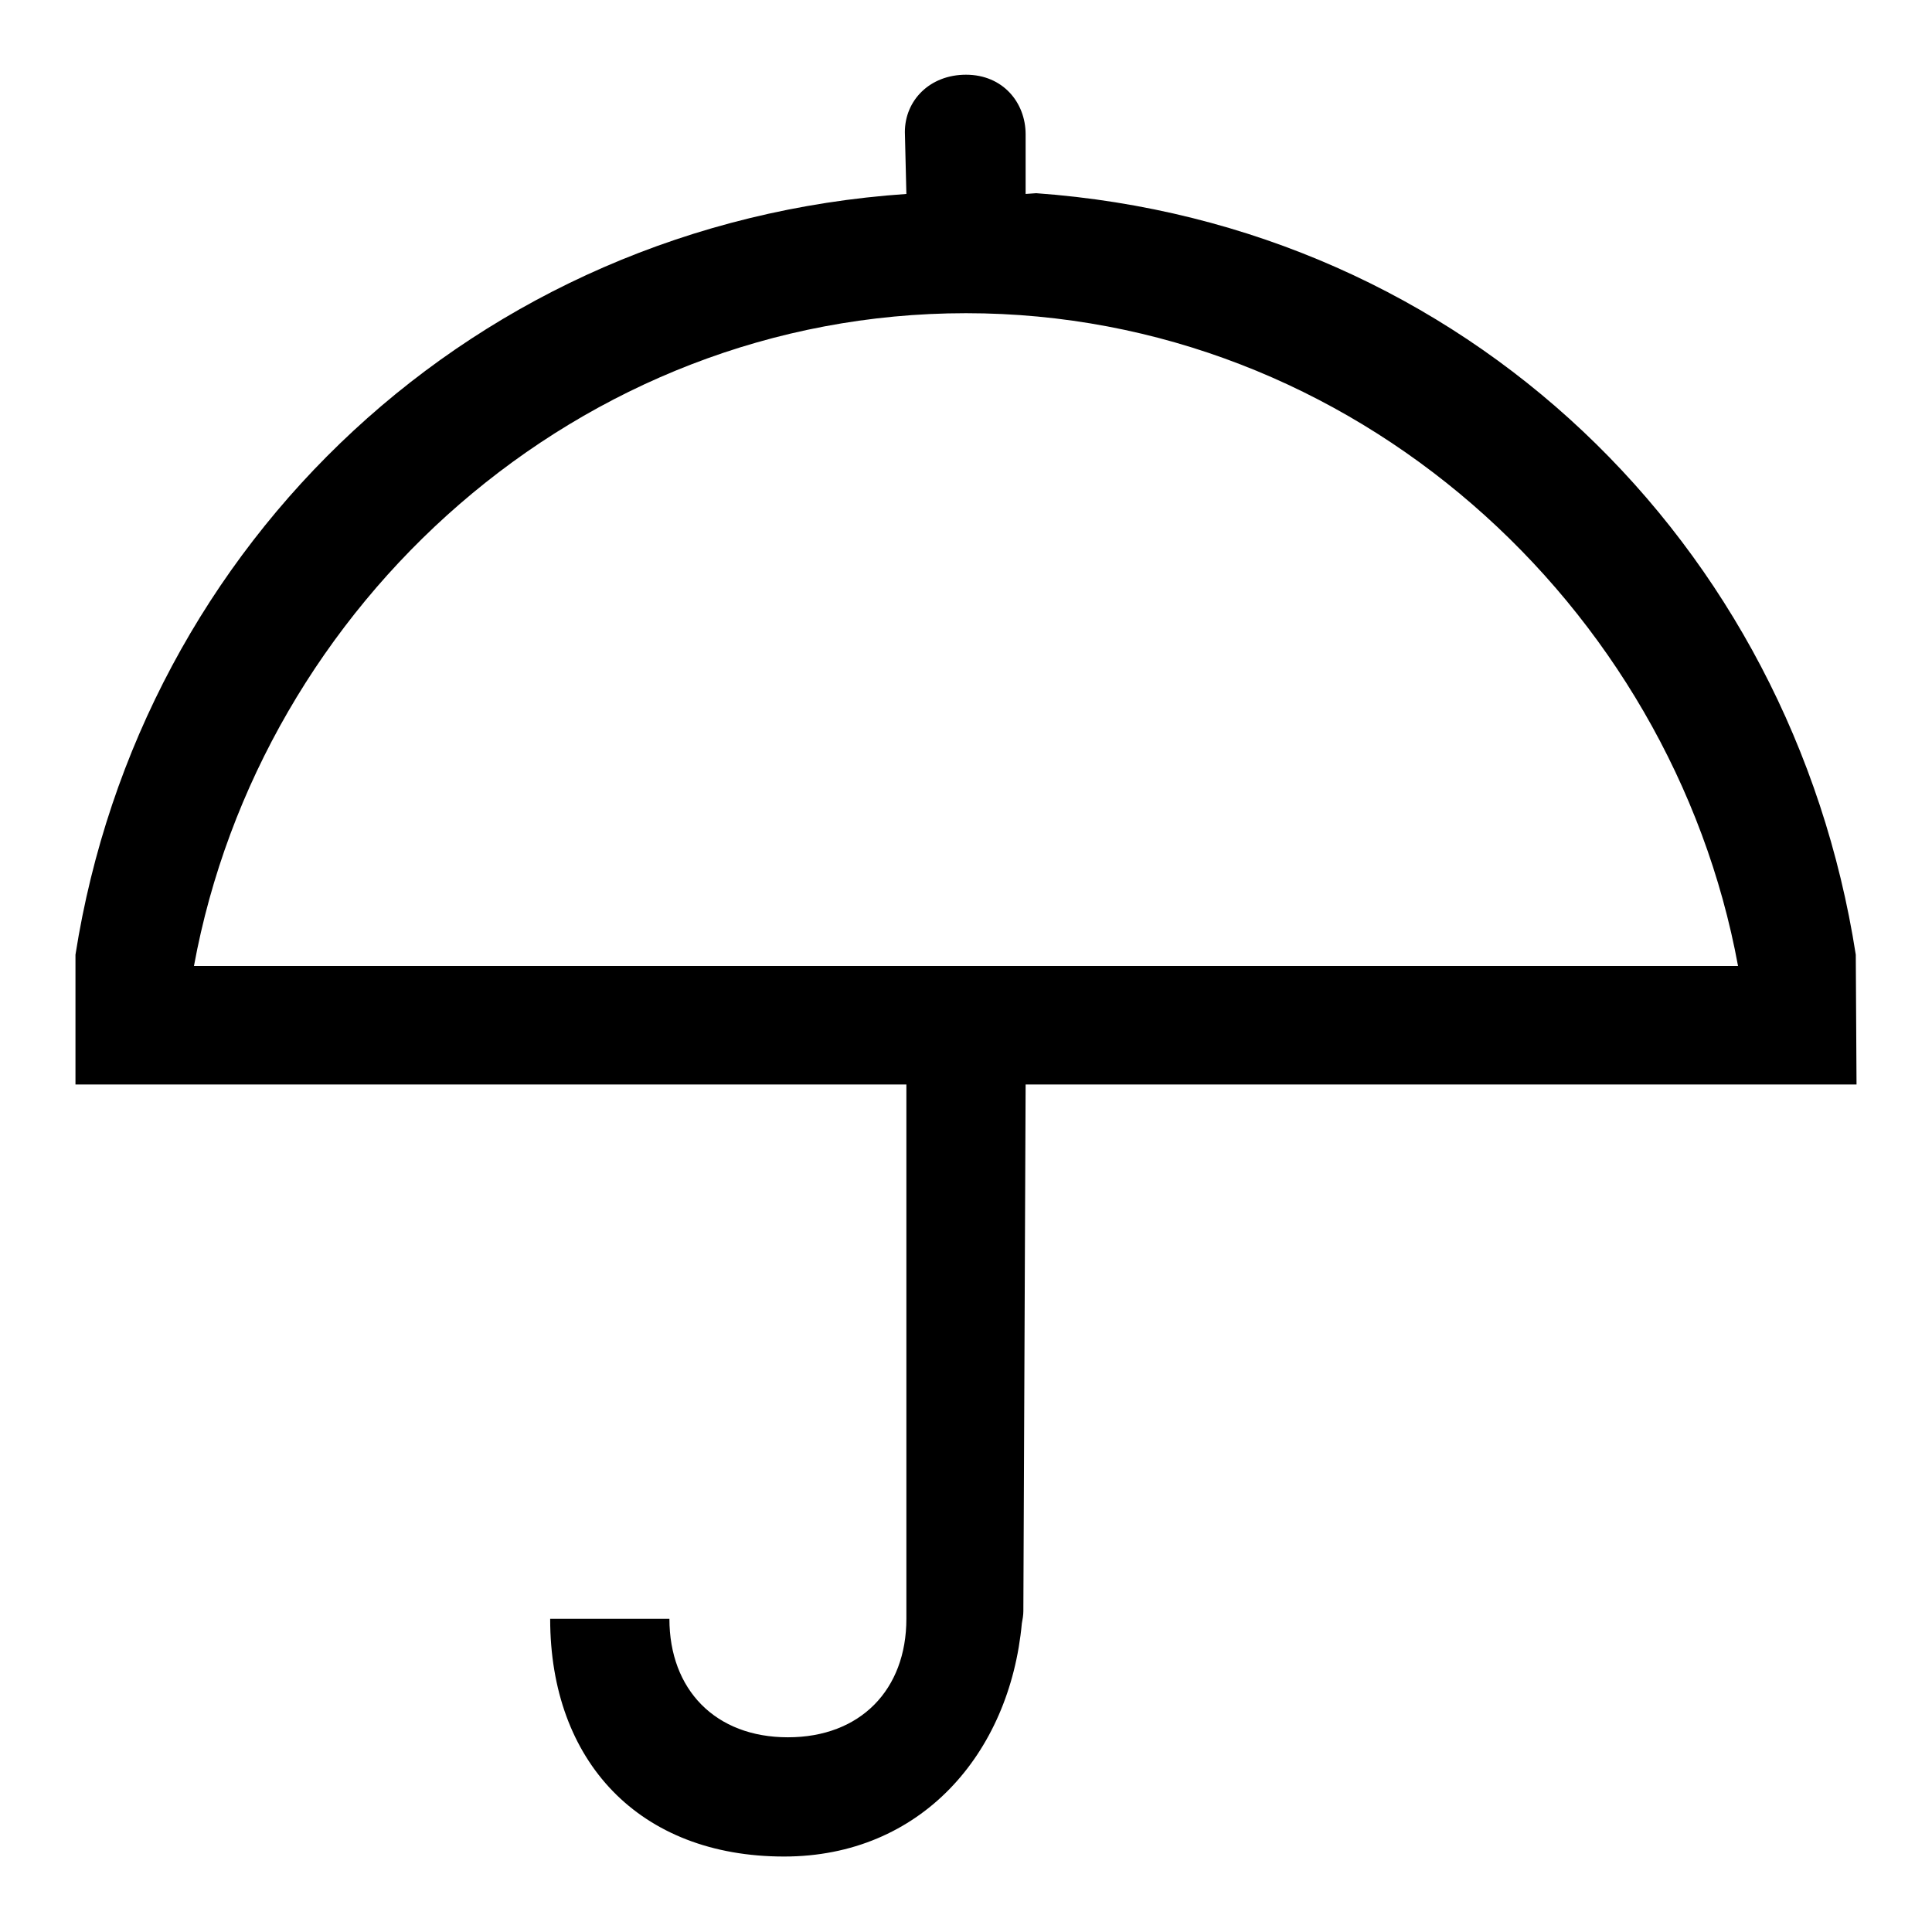
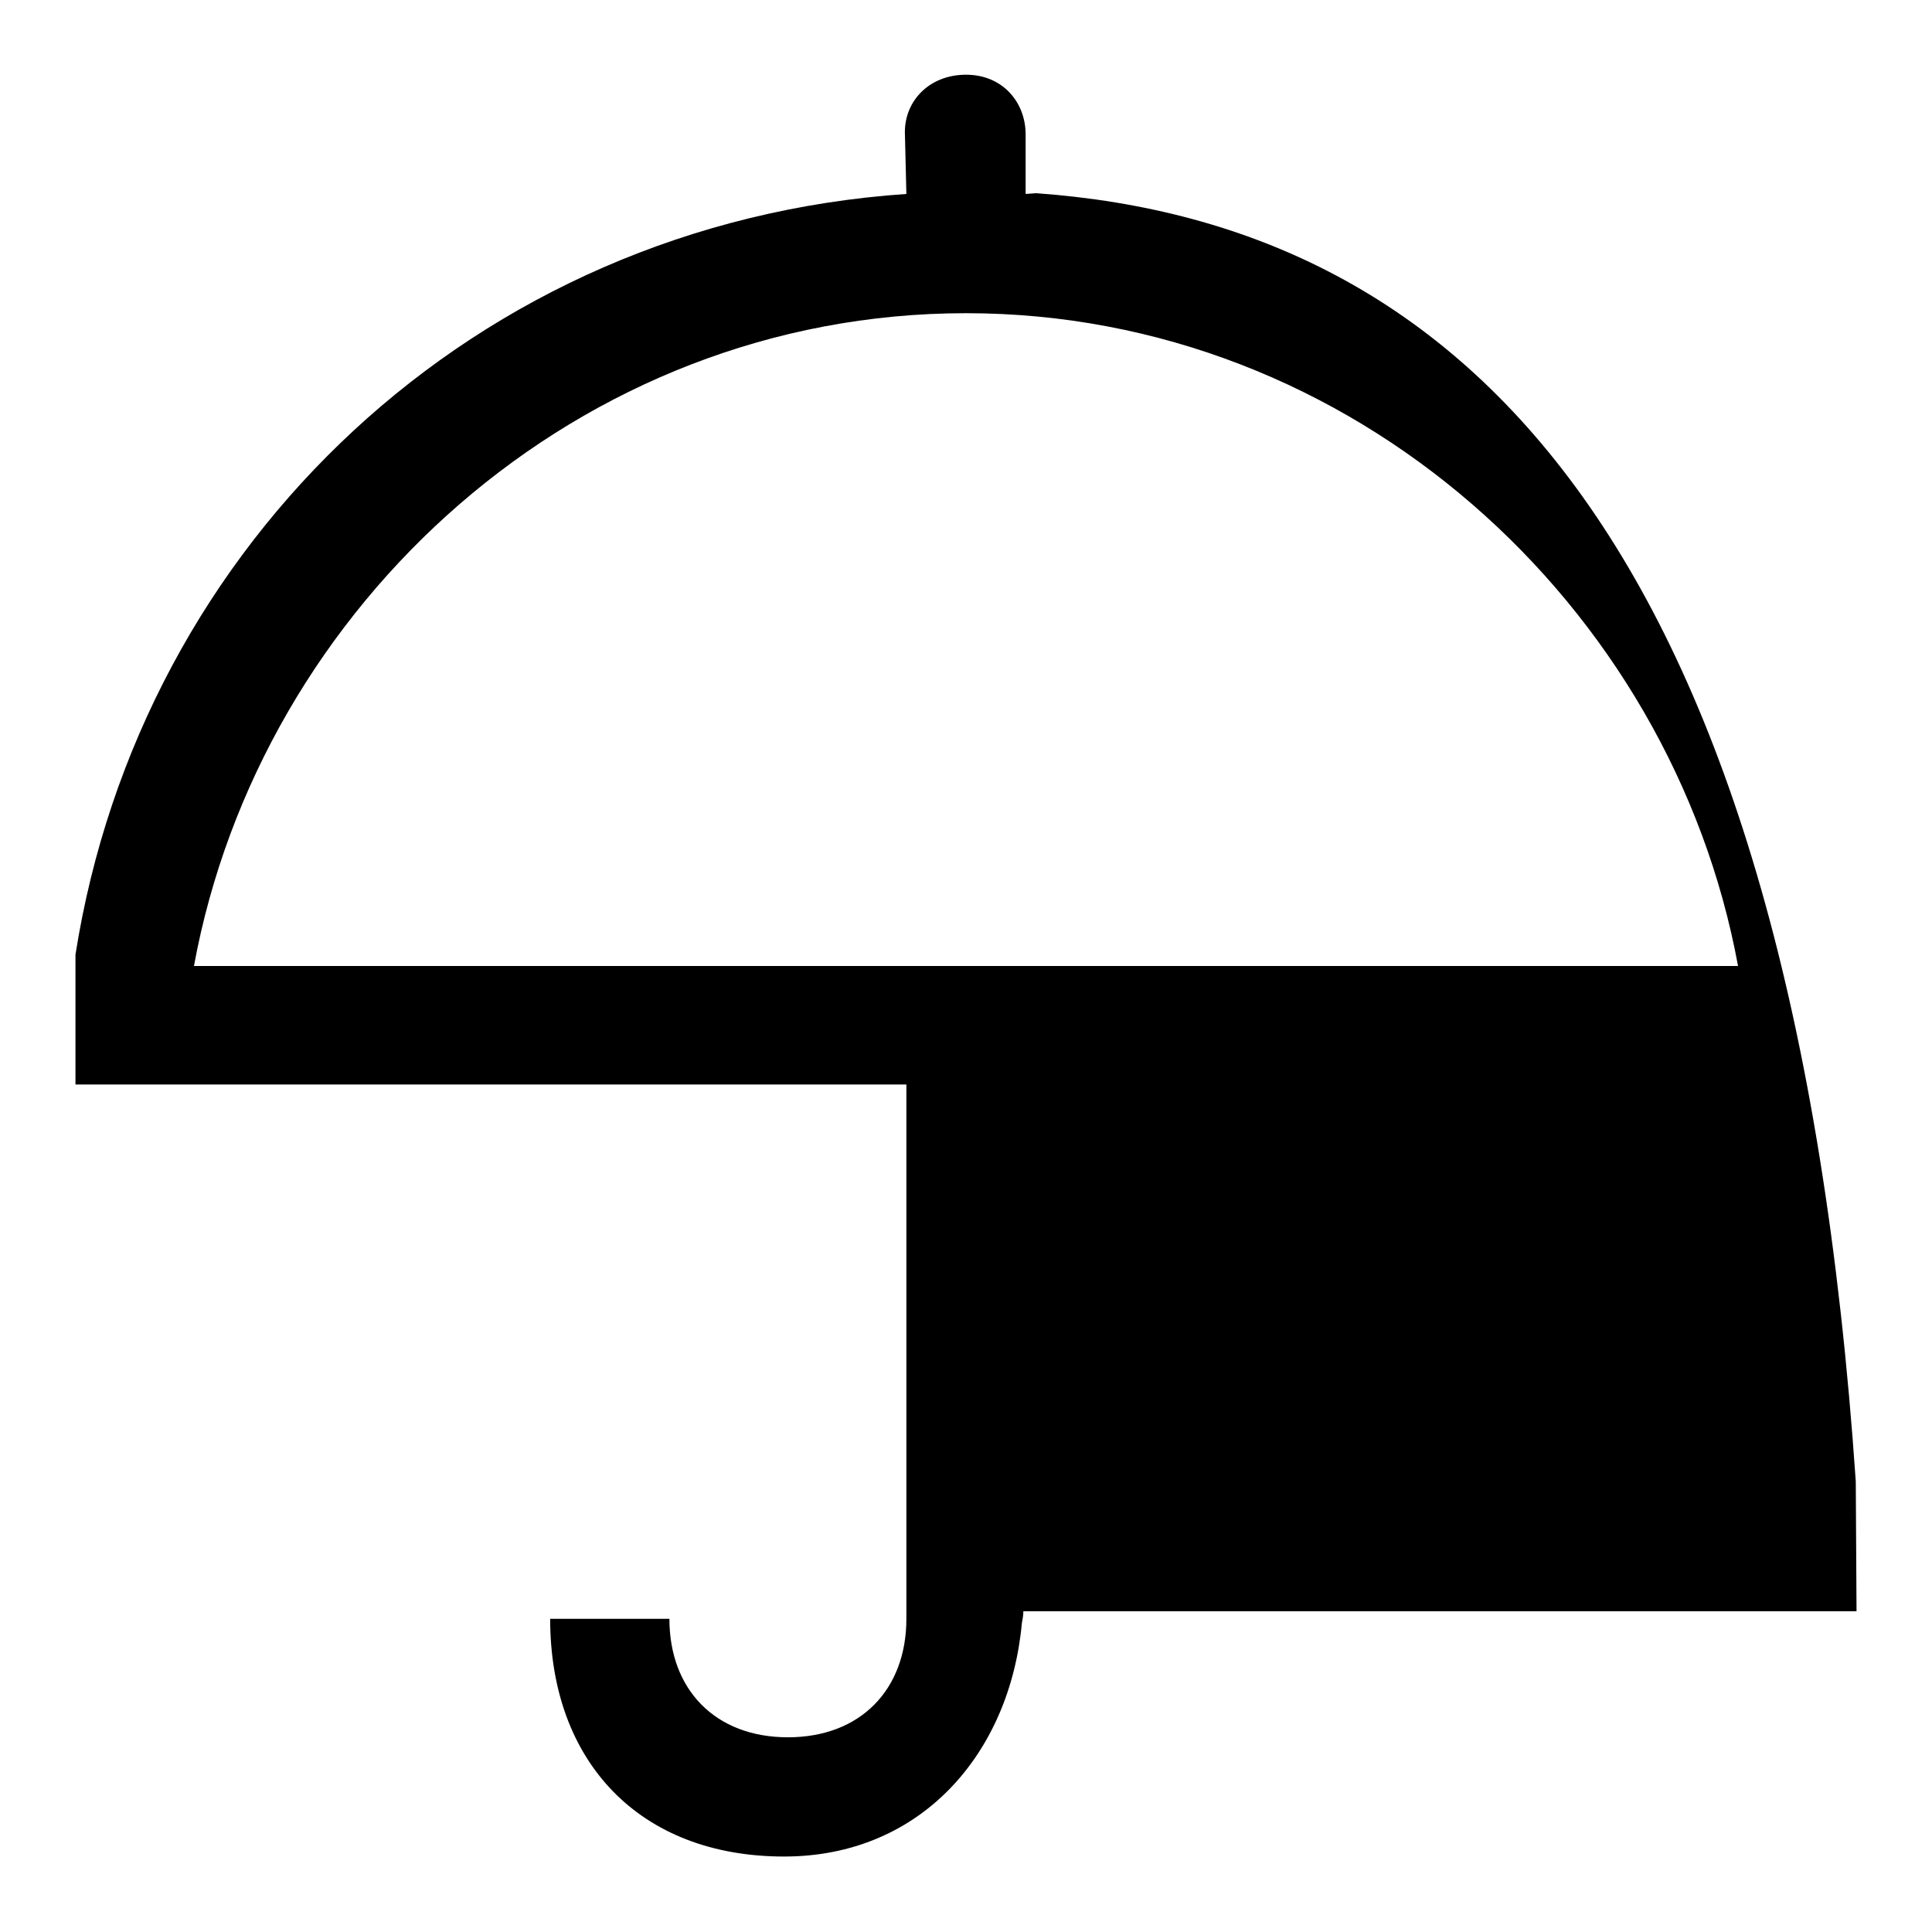
<svg xmlns="http://www.w3.org/2000/svg" version="1.1" x="0px" y="0px" viewBox="0 0 256 256" enable-background="new 0 0 256 256" xml:space="preserve">
  <g>
    <g>
-       <path fill="#000000" d="M135.9,25.7v-7.9c0-4.2-3-7.9-7.9-7.9c-4.8,0-8.1,3.4-8.1,7.6l0.2,8.2C63,29.6,18.6,71.8,10,126.5h0l0,17.2h110.1v70.8c0,9.4-6.1,15.7-15.7,15.7c-9.6,0-15.7-6.3-15.7-15.7H72.9c0,18.9,11.8,31.5,31,31.5c18.1,0,29.9-13.6,31.5-30.9c0.1-0.5,0.2-1.1,0.2-1.6l0.3-69.8H246l-0.1-17.2h0C237.4,72,194.2,29.7,137.3,25.6L135.9,25.7z M25.7,128c8.8-47.9,51-86.5,102.3-86.5c51.3,0,93.5,38.7,102.3,86.5L25.7,128L25.7,128z" />
+       <path fill="#000000" d="M135.9,25.7v-7.9c0-4.2-3-7.9-7.9-7.9c-4.8,0-8.1,3.4-8.1,7.6l0.2,8.2C63,29.6,18.6,71.8,10,126.5h0l0,17.2h110.1v70.8c0,9.4-6.1,15.7-15.7,15.7c-9.6,0-15.7-6.3-15.7-15.7H72.9c0,18.9,11.8,31.5,31,31.5c18.1,0,29.9-13.6,31.5-30.9c0.1-0.5,0.2-1.1,0.2-1.6H246l-0.1-17.2h0C237.4,72,194.2,29.7,137.3,25.6L135.9,25.7z M25.7,128c8.8-47.9,51-86.5,102.3-86.5c51.3,0,93.5,38.7,102.3,86.5L25.7,128L25.7,128z" />
    </g>
  </g>
</svg>